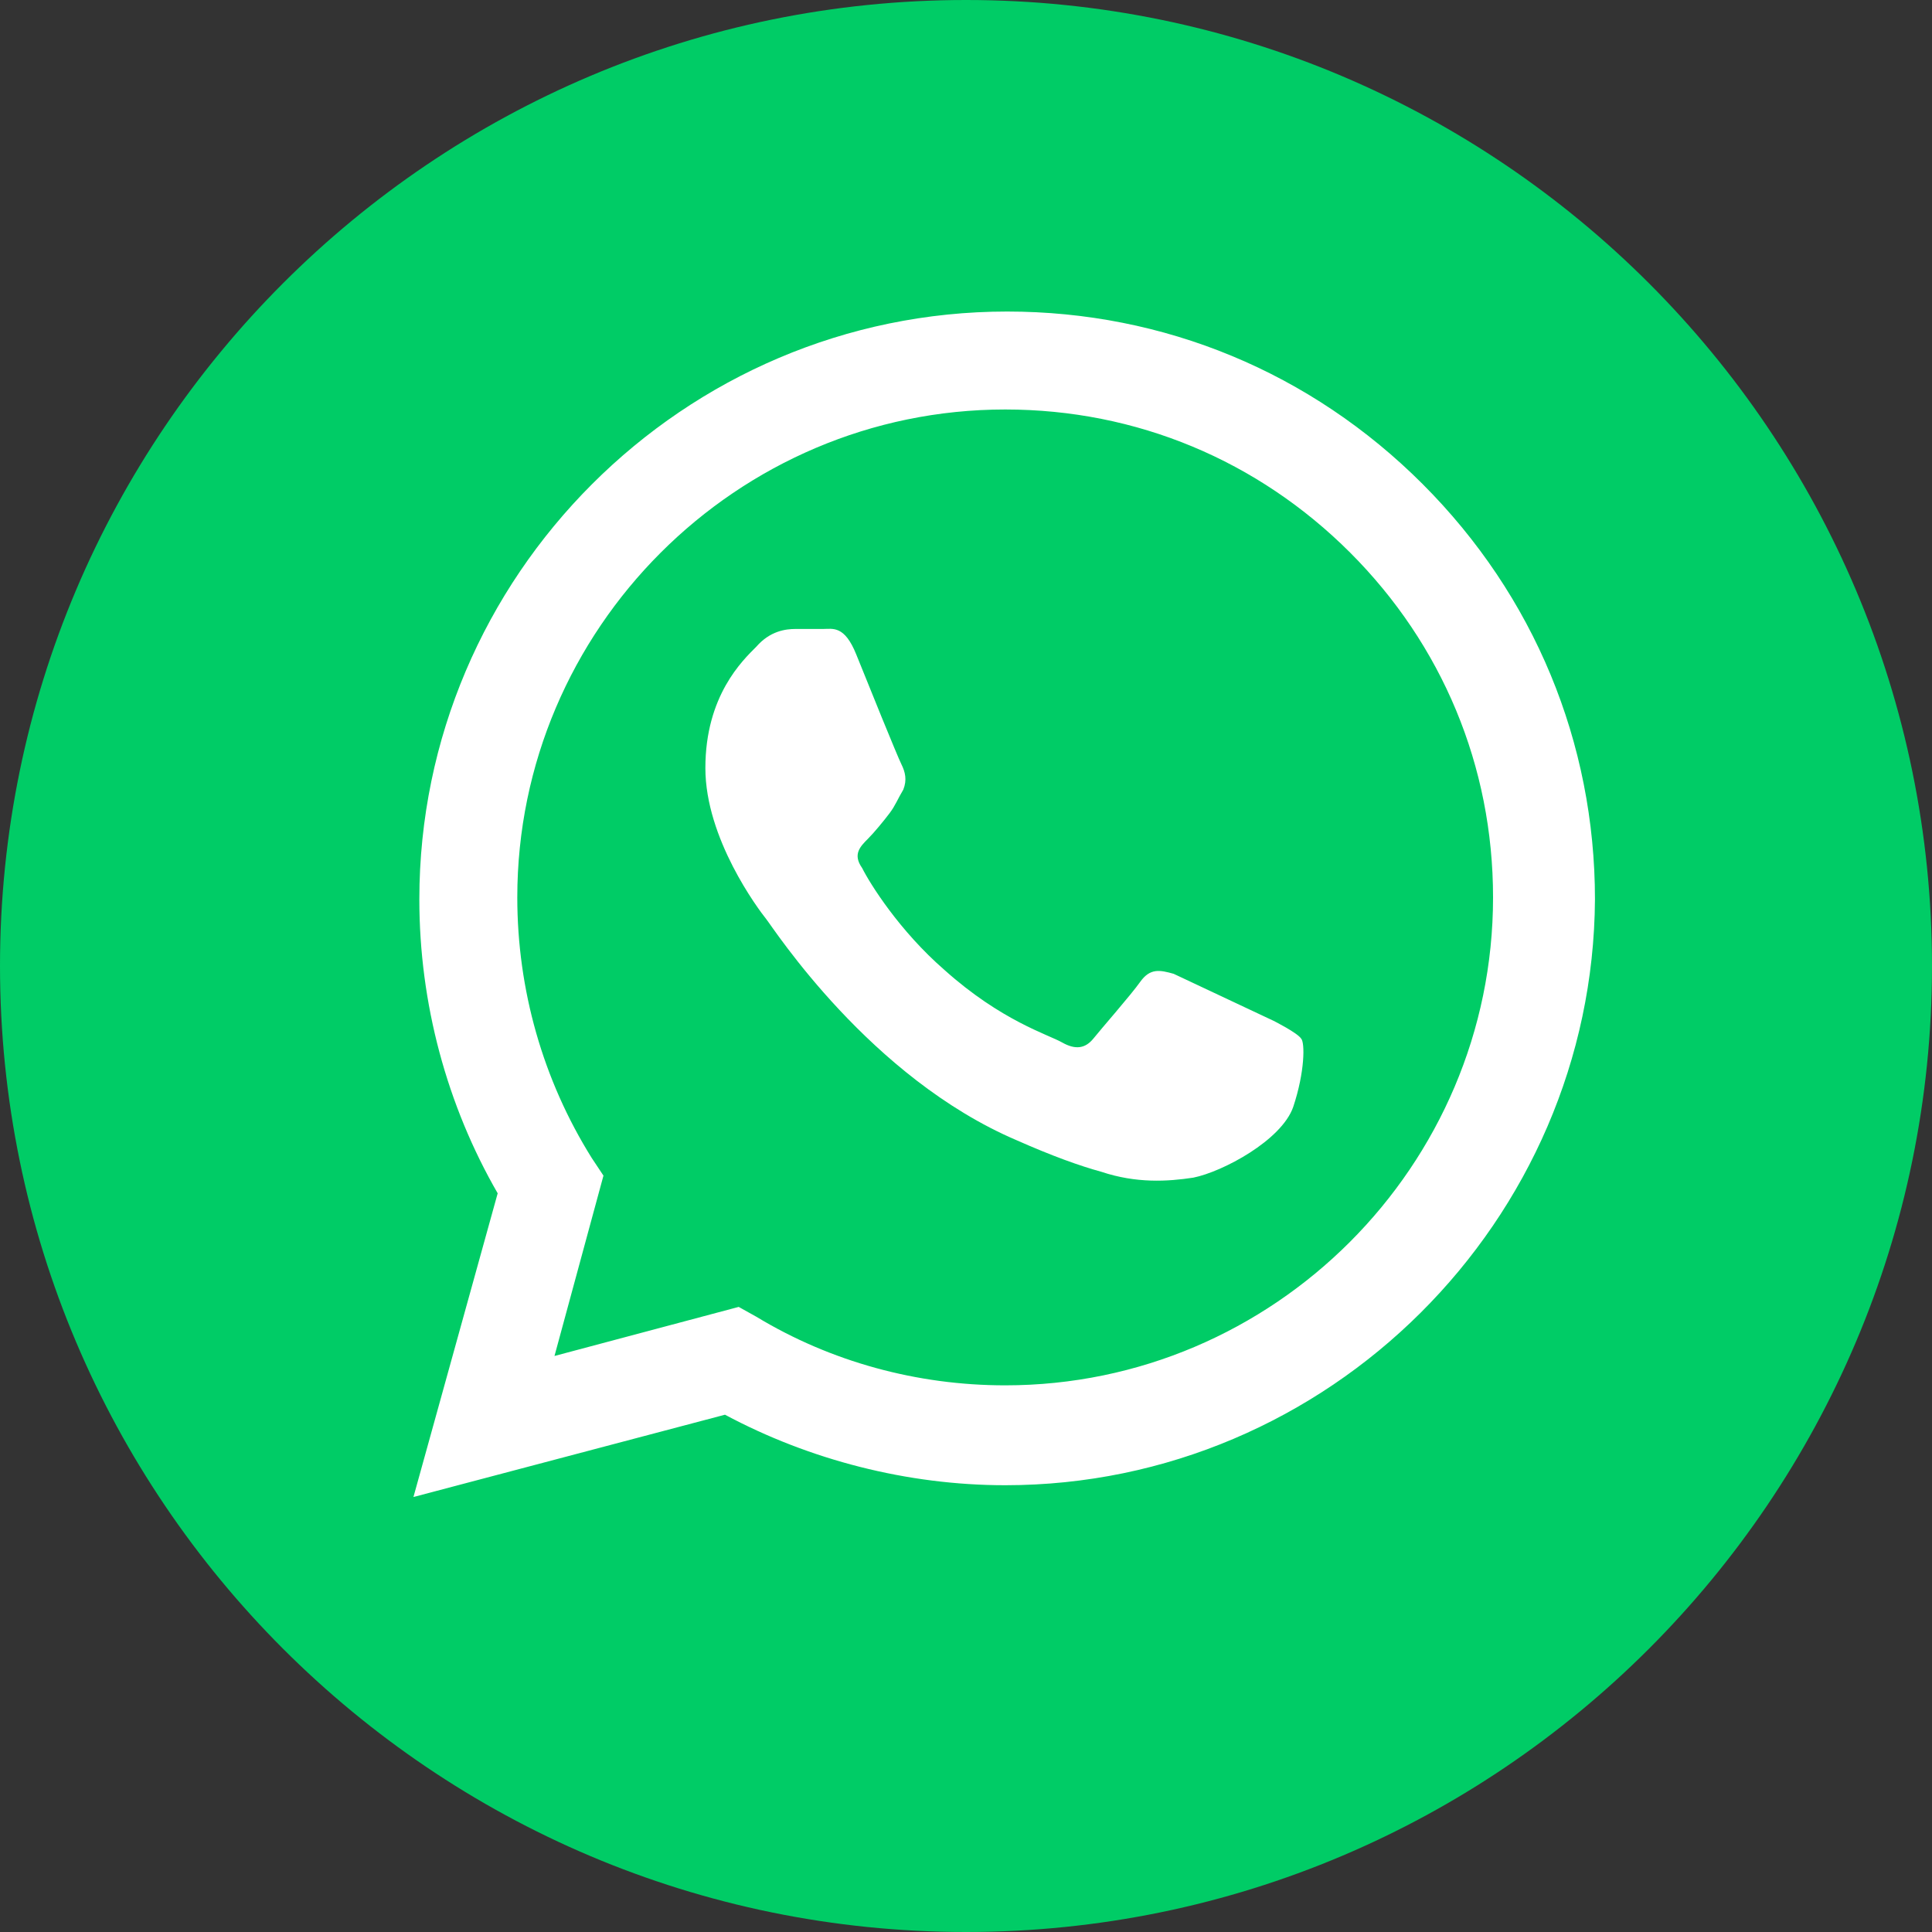
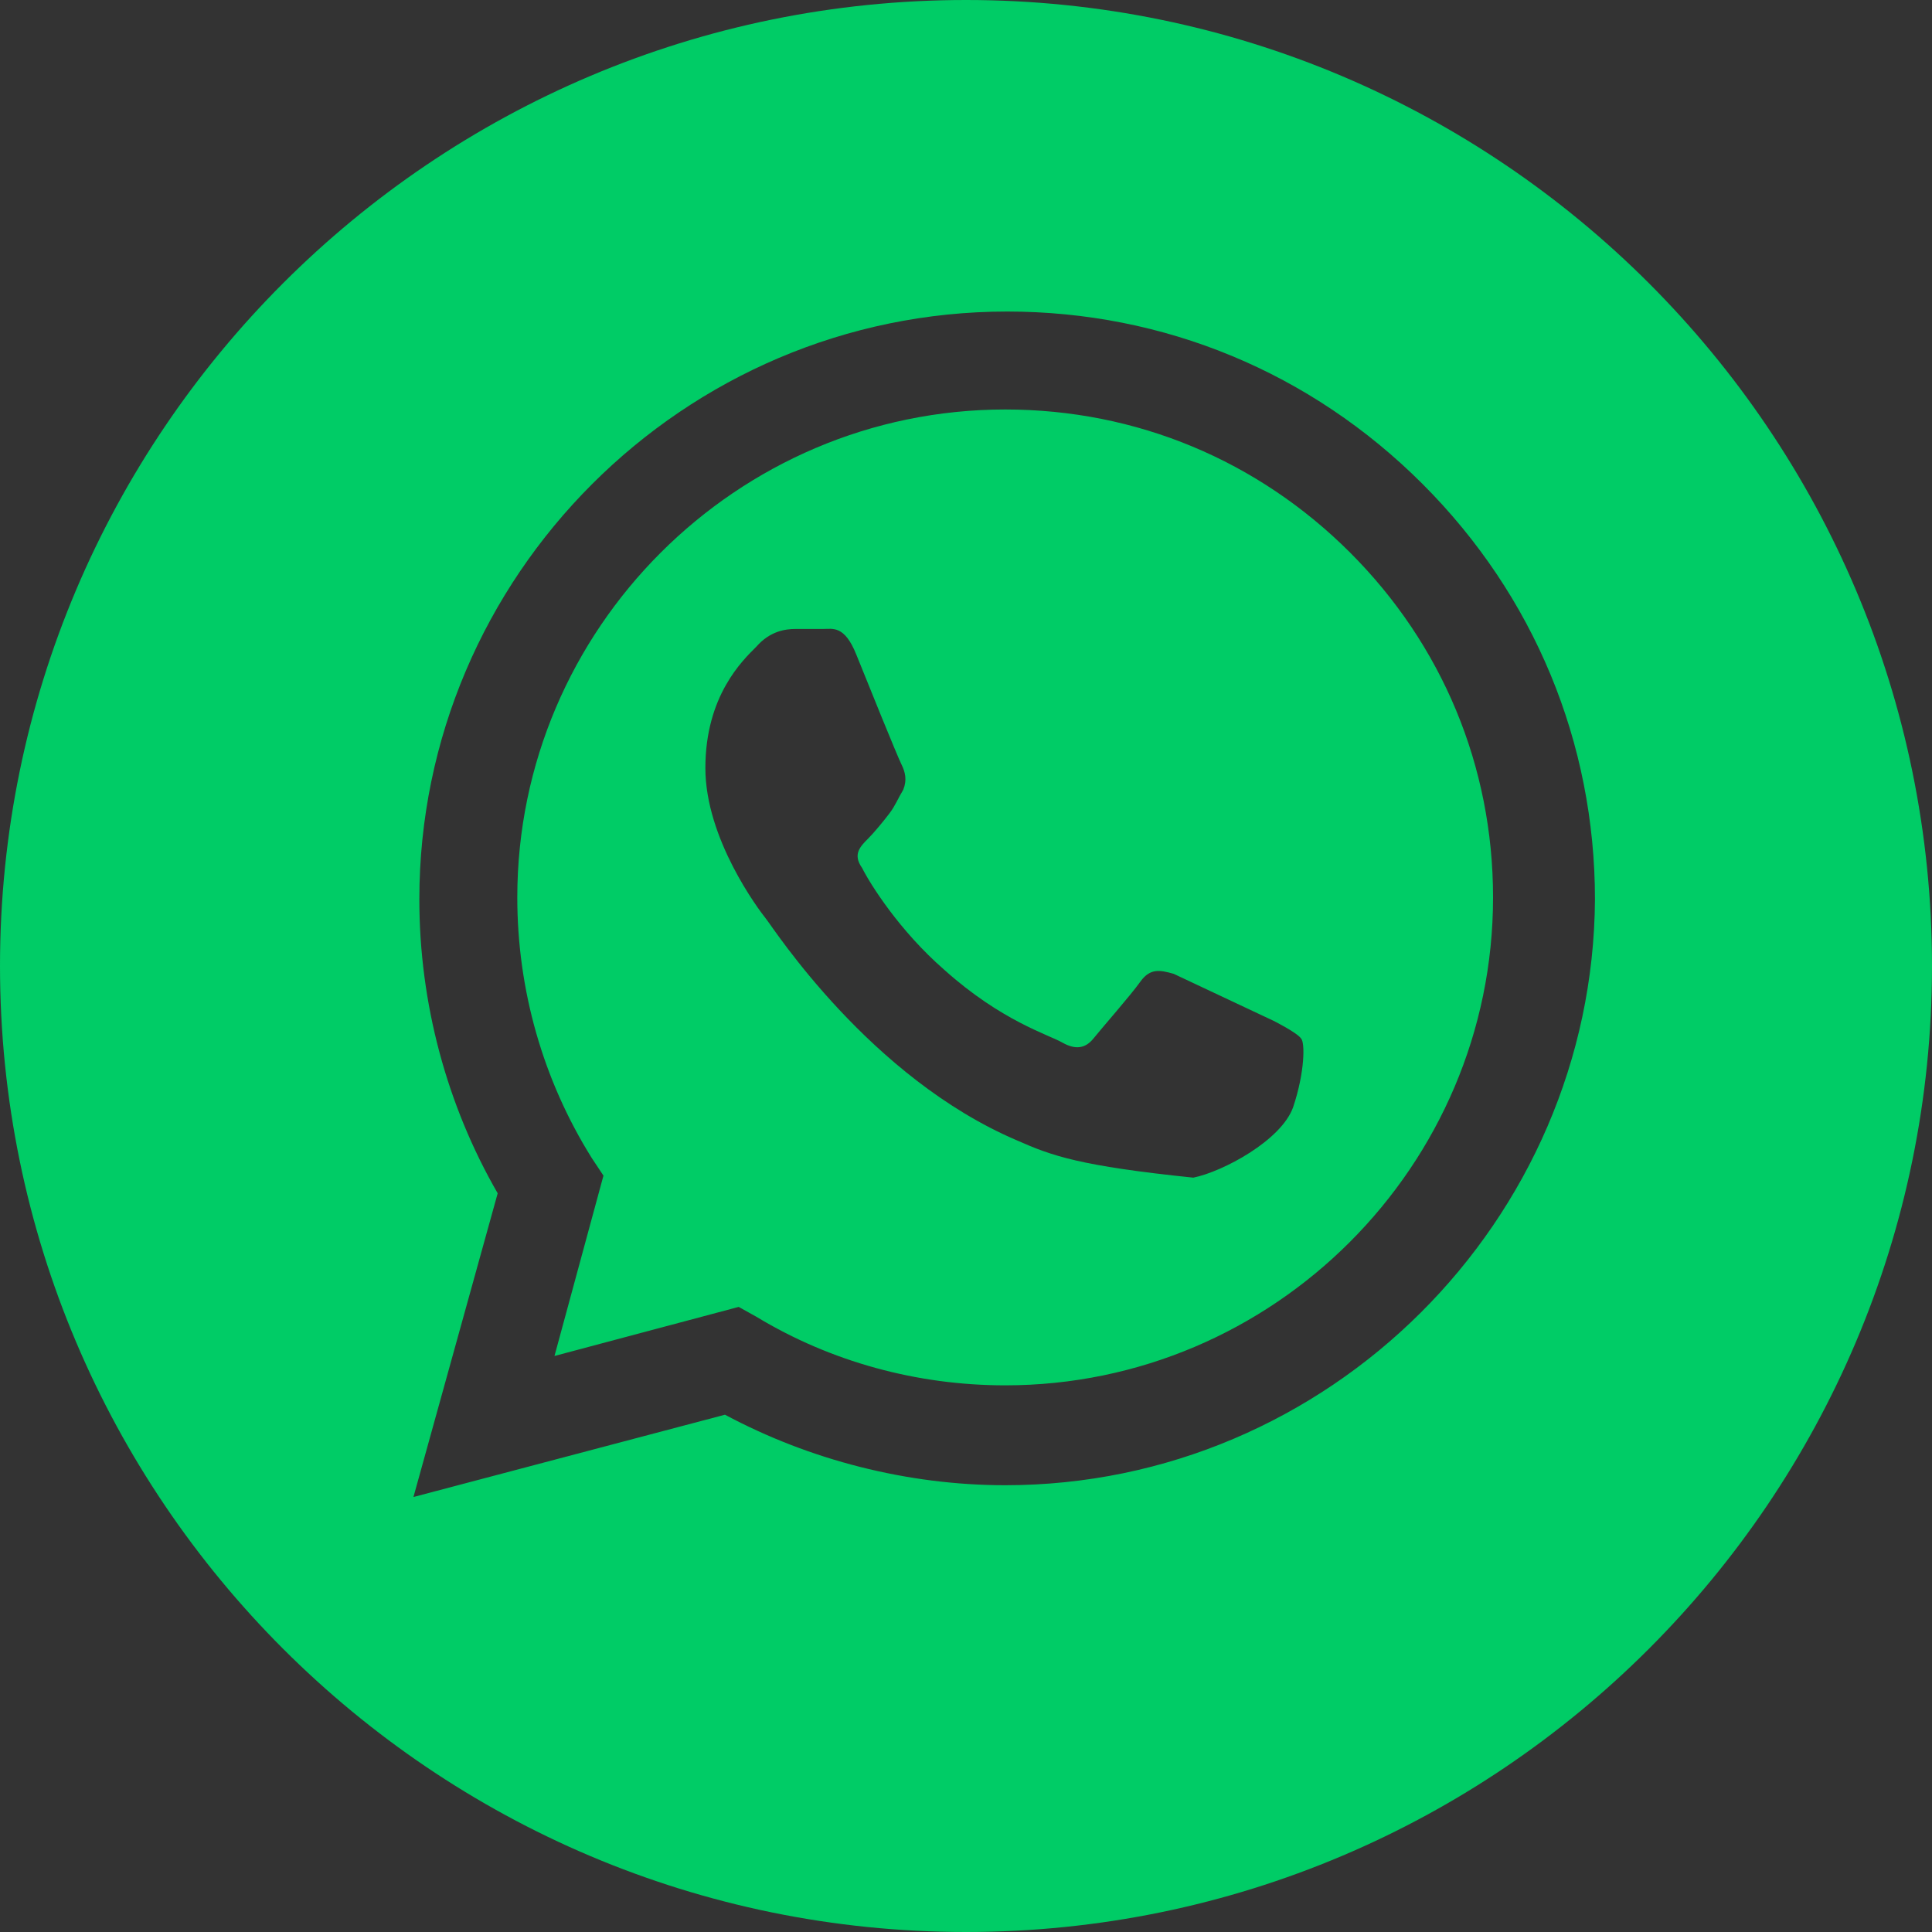
<svg xmlns="http://www.w3.org/2000/svg" width="20" height="20" viewBox="0 0 20 20" fill="none">
  <rect x="0" y="0" width="20" height="20" fill="#333333" stroke="none" />
-   <rect x="1" y="2" width="18" height="16" rx="8" fill="white" />
-   <path d="M10.406 4.239C7.627 4.239 5.355 6.511 5.355 9.29C5.355 10.243 5.619 11.177 6.126 11.988L6.247 12.17L5.74 14.037L7.647 13.529L7.83 13.631C8.6 14.097 9.493 14.341 10.406 14.341C13.185 14.341 15.456 12.069 15.456 9.29C15.456 7.931 14.929 6.673 13.976 5.72C13.022 4.767 11.765 4.239 10.406 4.239V4.239ZM13.387 11.46C13.266 11.805 12.657 12.13 12.353 12.191C12.089 12.231 11.765 12.252 11.4 12.13C11.177 12.069 10.893 11.967 10.527 11.805C9.006 11.156 8.012 9.615 7.931 9.513C7.85 9.412 7.302 8.682 7.302 7.951C7.302 7.201 7.688 6.836 7.83 6.694C7.972 6.531 8.134 6.511 8.235 6.511H8.519C8.621 6.511 8.742 6.471 8.864 6.775C8.986 7.079 9.29 7.83 9.331 7.911C9.371 7.992 9.391 8.073 9.351 8.174C9.29 8.276 9.27 8.337 9.209 8.418C9.148 8.499 9.047 8.621 8.986 8.682C8.905 8.763 8.824 8.844 8.925 8.986C9.006 9.148 9.31 9.635 9.777 10.041C10.365 10.568 10.852 10.71 10.994 10.791C11.136 10.872 11.237 10.852 11.319 10.751C11.4 10.649 11.704 10.304 11.805 10.162C11.907 10.02 12.008 10.041 12.15 10.081L13.185 10.568C13.185 10.568 13.428 10.69 13.469 10.751C13.509 10.791 13.509 11.095 13.387 11.46ZM10 0C4.483 0 0 4.483 0 10C0 15.517 4.483 20 10 20C15.517 20 20 15.517 20 10C20 4.483 15.517 0 10 0ZM10.406 15.375C9.391 15.375 8.377 15.112 7.505 14.645L4.28 15.497L5.152 12.353C4.625 11.44 4.341 10.385 4.341 9.31C4.341 5.963 7.079 3.225 10.426 3.225C12.049 3.225 13.57 3.854 14.726 5.01C15.882 6.166 16.511 7.688 16.511 9.31C16.491 12.637 13.752 15.375 10.406 15.375V15.375Z" fill="#00CC66" />
+   <path d="M10.406 4.239C7.627 4.239 5.355 6.511 5.355 9.29C5.355 10.243 5.619 11.177 6.126 11.988L6.247 12.17L5.74 14.037L7.647 13.529L7.83 13.631C8.6 14.097 9.493 14.341 10.406 14.341C13.185 14.341 15.456 12.069 15.456 9.29C15.456 7.931 14.929 6.673 13.976 5.72C13.022 4.767 11.765 4.239 10.406 4.239V4.239ZM13.387 11.46C13.266 11.805 12.657 12.13 12.353 12.191C11.177 12.069 10.893 11.967 10.527 11.805C9.006 11.156 8.012 9.615 7.931 9.513C7.85 9.412 7.302 8.682 7.302 7.951C7.302 7.201 7.688 6.836 7.83 6.694C7.972 6.531 8.134 6.511 8.235 6.511H8.519C8.621 6.511 8.742 6.471 8.864 6.775C8.986 7.079 9.29 7.83 9.331 7.911C9.371 7.992 9.391 8.073 9.351 8.174C9.29 8.276 9.27 8.337 9.209 8.418C9.148 8.499 9.047 8.621 8.986 8.682C8.905 8.763 8.824 8.844 8.925 8.986C9.006 9.148 9.31 9.635 9.777 10.041C10.365 10.568 10.852 10.71 10.994 10.791C11.136 10.872 11.237 10.852 11.319 10.751C11.4 10.649 11.704 10.304 11.805 10.162C11.907 10.02 12.008 10.041 12.15 10.081L13.185 10.568C13.185 10.568 13.428 10.69 13.469 10.751C13.509 10.791 13.509 11.095 13.387 11.46ZM10 0C4.483 0 0 4.483 0 10C0 15.517 4.483 20 10 20C15.517 20 20 15.517 20 10C20 4.483 15.517 0 10 0ZM10.406 15.375C9.391 15.375 8.377 15.112 7.505 14.645L4.28 15.497L5.152 12.353C4.625 11.44 4.341 10.385 4.341 9.31C4.341 5.963 7.079 3.225 10.426 3.225C12.049 3.225 13.57 3.854 14.726 5.01C15.882 6.166 16.511 7.688 16.511 9.31C16.491 12.637 13.752 15.375 10.406 15.375V15.375Z" fill="#00CC66" />
</svg>